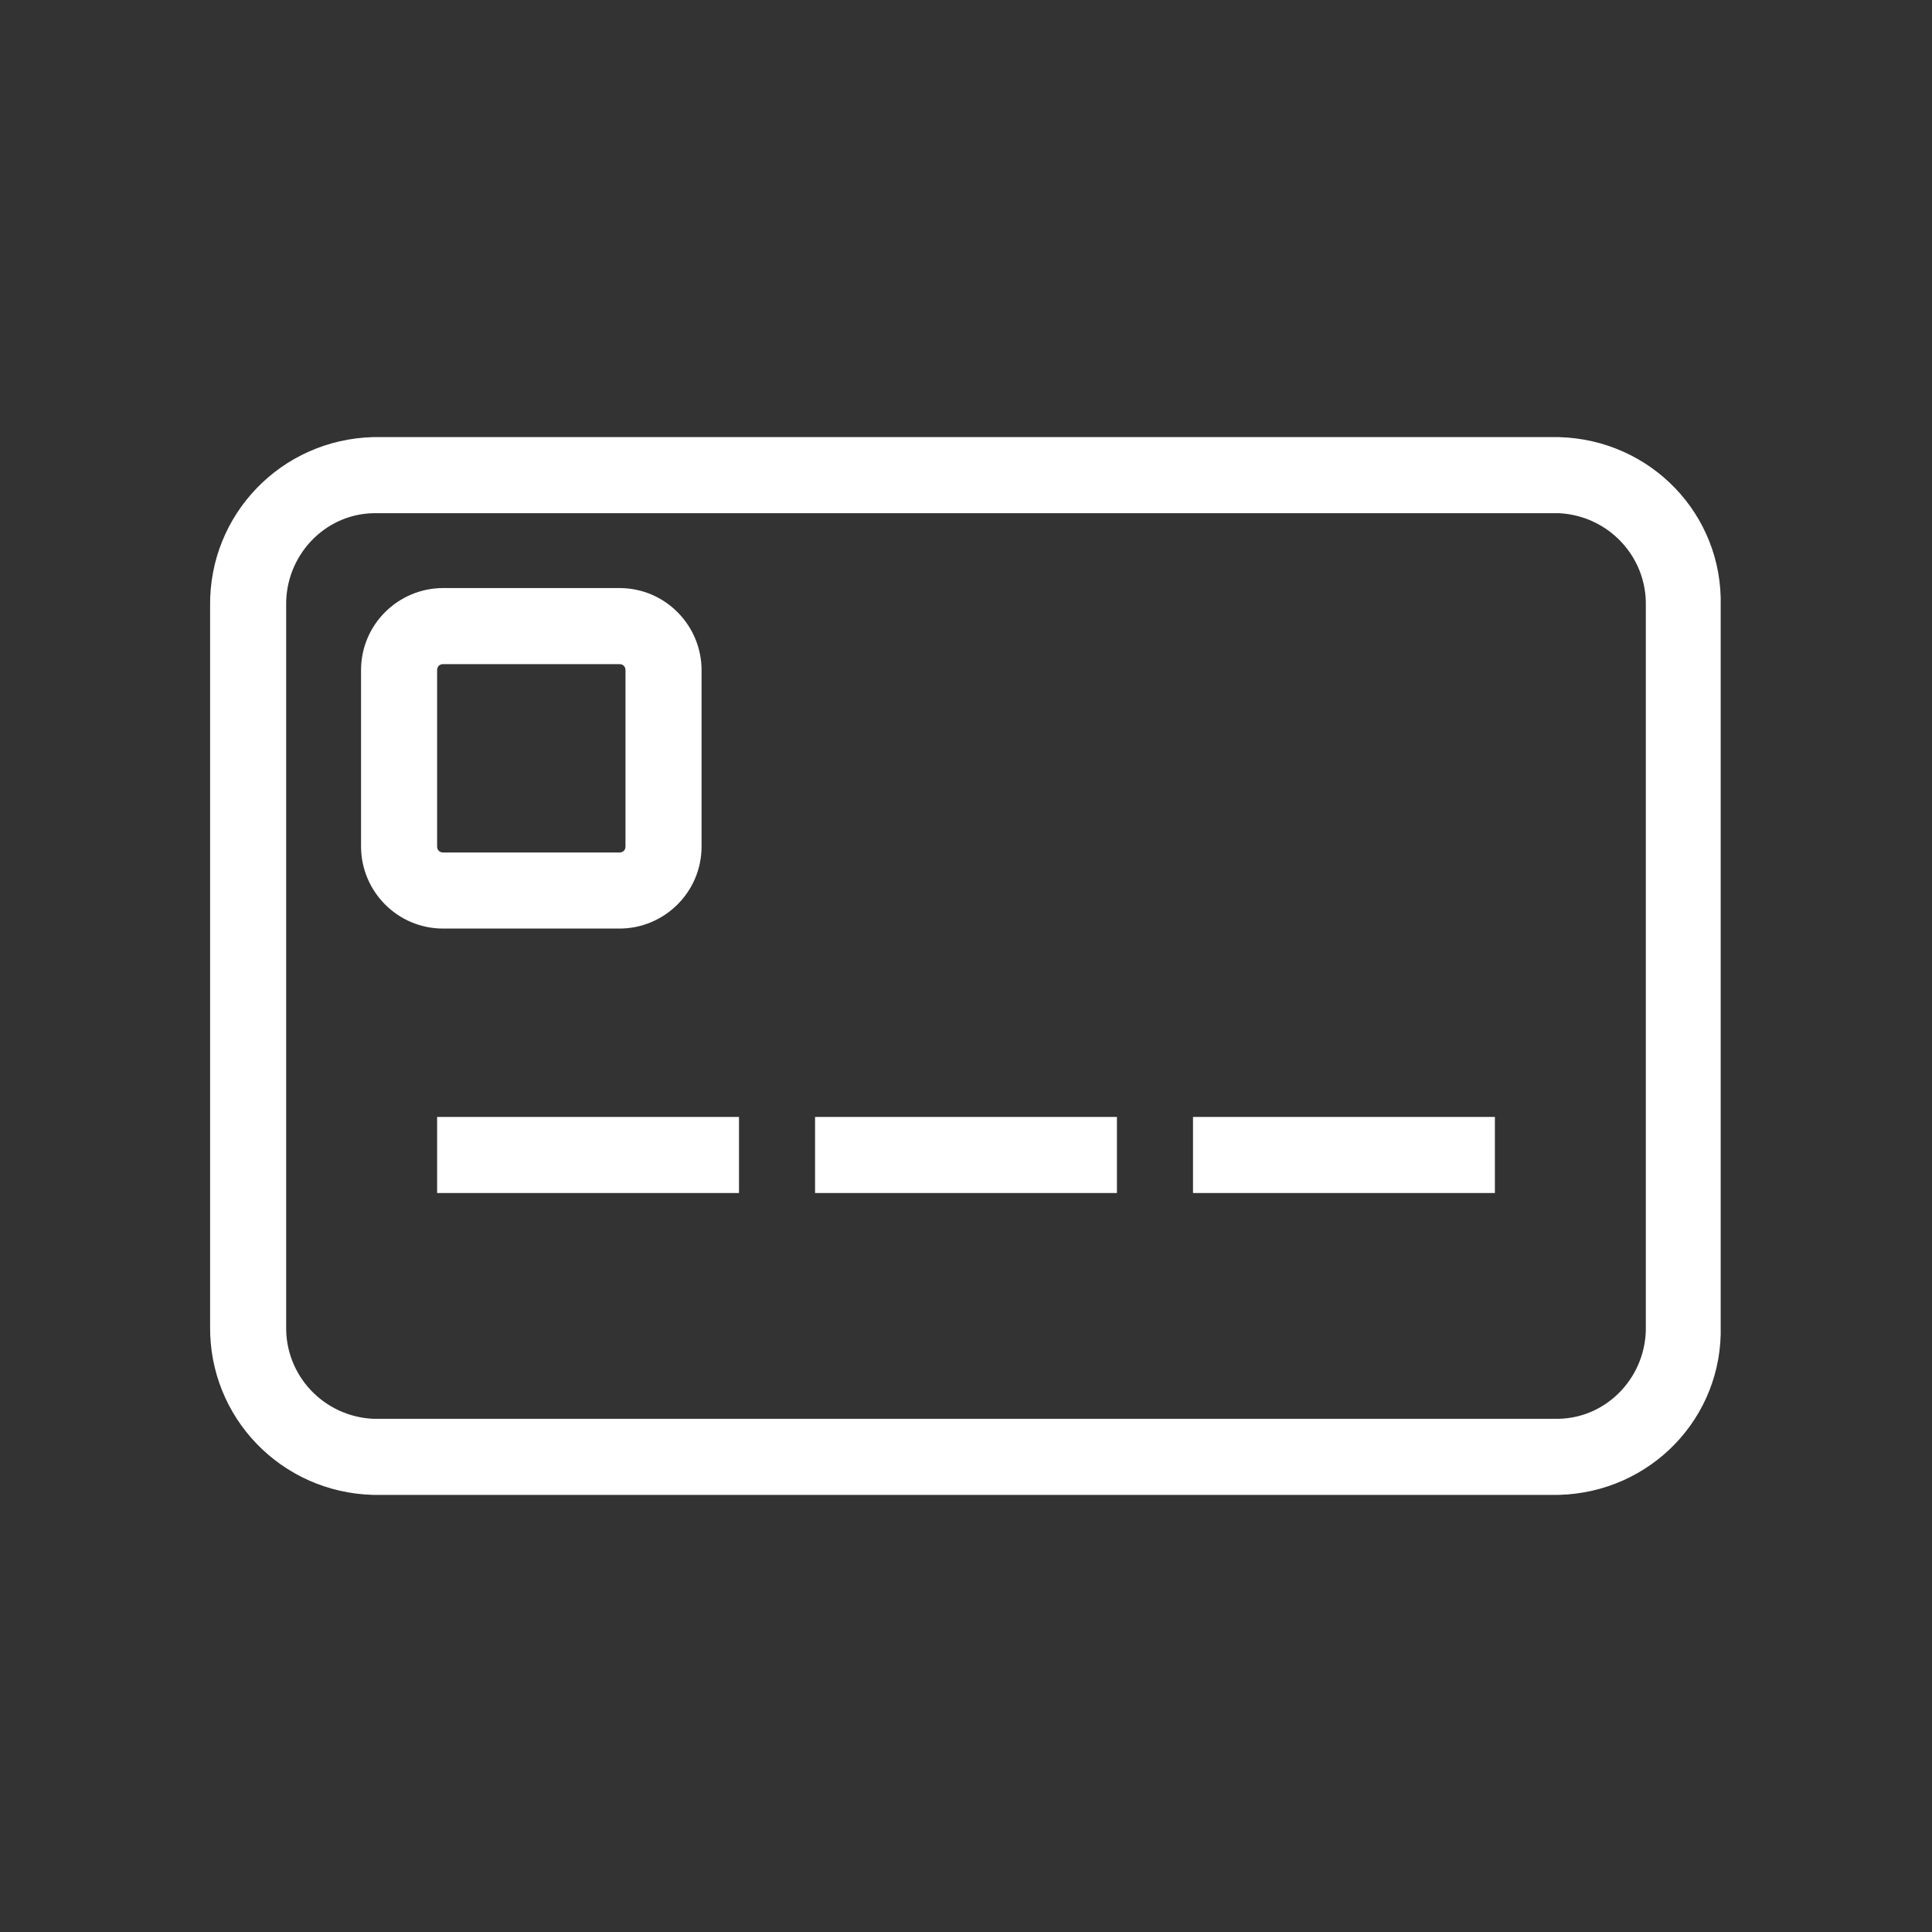
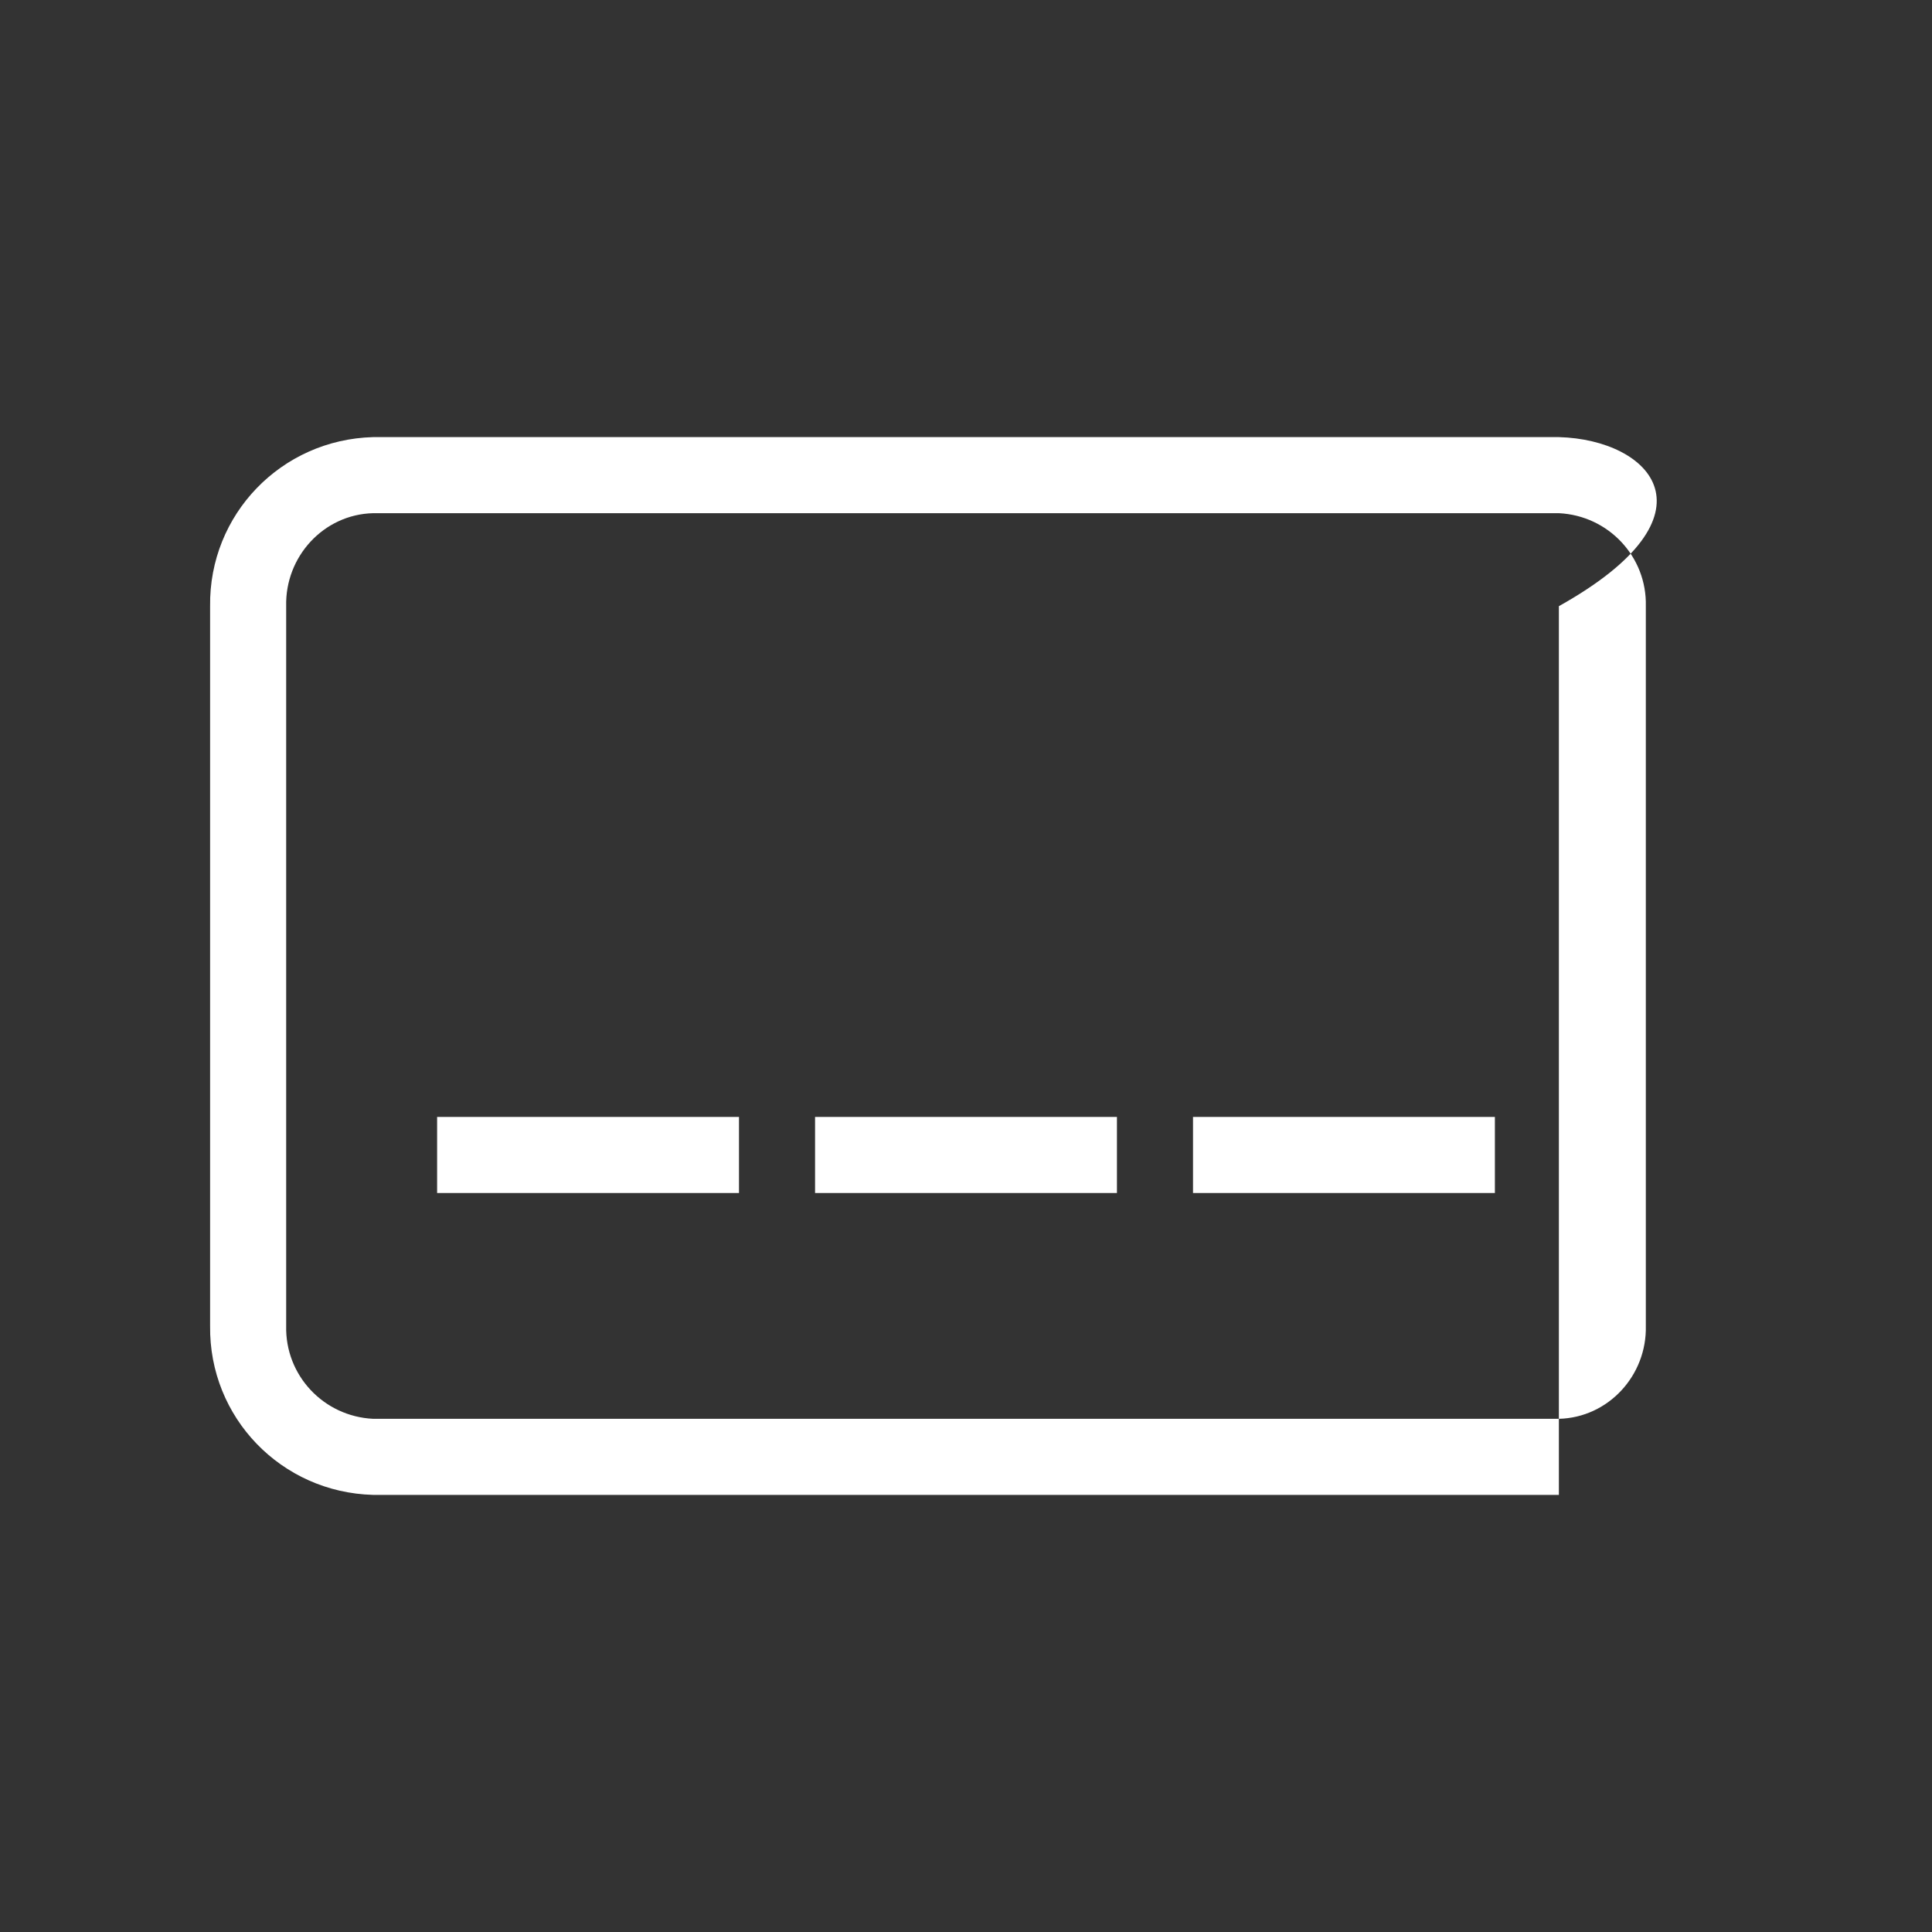
<svg xmlns="http://www.w3.org/2000/svg" version="1.1" id="Layer_1" x="0px" y="0px" viewBox="0 0 160 160" style="enable-background:new 0 0 160 160;" xml:space="preserve">
  <rect x="0" y="0" width="160" height="160" fill="#333333" stroke="none" />
  <style type="text/css">
	.st0{fill:none;}
	.st1{fill:#FFFFFF;}
</style>
  <rect x="68" y="68" class="st0" width="24" height="24" />
  <g id="_24_X_24_BOX">
-     <rect x="-5.8" y="-6.8" class="st0" width="178.2" height="178.2" />
-   </g>
+     </g>
  <g id="ICON_OUTLINES">
    <rect x="36.2" y="92.5" class="st1" width="25" height="6.3" />
-     <path class="st1" d="M51.3,76.9c3.7,0,6.8-3,6.8-6.8V55.5c0-3.7-3-6.8-6.8-6.8H36.7c-3.7,0-6.8,3-6.8,6.8v14.6c0,3.7,3,6.8,6.8,6.8   H51.3z M36.2,70.1V55.5c0-0.3,0.2-0.5,0.5-0.5h14.6c0.3,0,0.5,0.2,0.5,0.5v14.6c0,0.3-0.2,0.5-0.5,0.5H36.7   C36.4,70.6,36.2,70.4,36.2,70.1z" />
-     <path class="st1" d="M129.1,36.2H30.9c-7.6,0.2-13.6,6.4-13.5,14v59.6c-0.1,7.6,5.9,13.8,13.5,14h98.2c7.6-0.2,13.6-6.4,13.4-14   V50.2C142.7,42.6,136.7,36.4,129.1,36.2z M136.3,109.8c0.1,4.1-3.1,7.6-7.2,7.7H30.9c-4.1-0.2-7.3-3.6-7.2-7.7V50.2   c-0.1-4.1,3.1-7.6,7.2-7.7h98.2c4.1,0.2,7.3,3.6,7.2,7.7V109.8z" />
+     <path class="st1" d="M129.1,36.2H30.9c-7.6,0.2-13.6,6.4-13.5,14v59.6c-0.1,7.6,5.9,13.8,13.5,14h98.2V50.2C142.7,42.6,136.7,36.4,129.1,36.2z M136.3,109.8c0.1,4.1-3.1,7.6-7.2,7.7H30.9c-4.1-0.2-7.3-3.6-7.2-7.7V50.2   c-0.1-4.1,3.1-7.6,7.2-7.7h98.2c4.1,0.2,7.3,3.6,7.2,7.7V109.8z" />
    <rect x="67.5" y="92.5" class="st1" width="25" height="6.3" />
    <rect x="98.8" y="92.5" class="st1" width="25" height="6.3" />
  </g>
</svg>